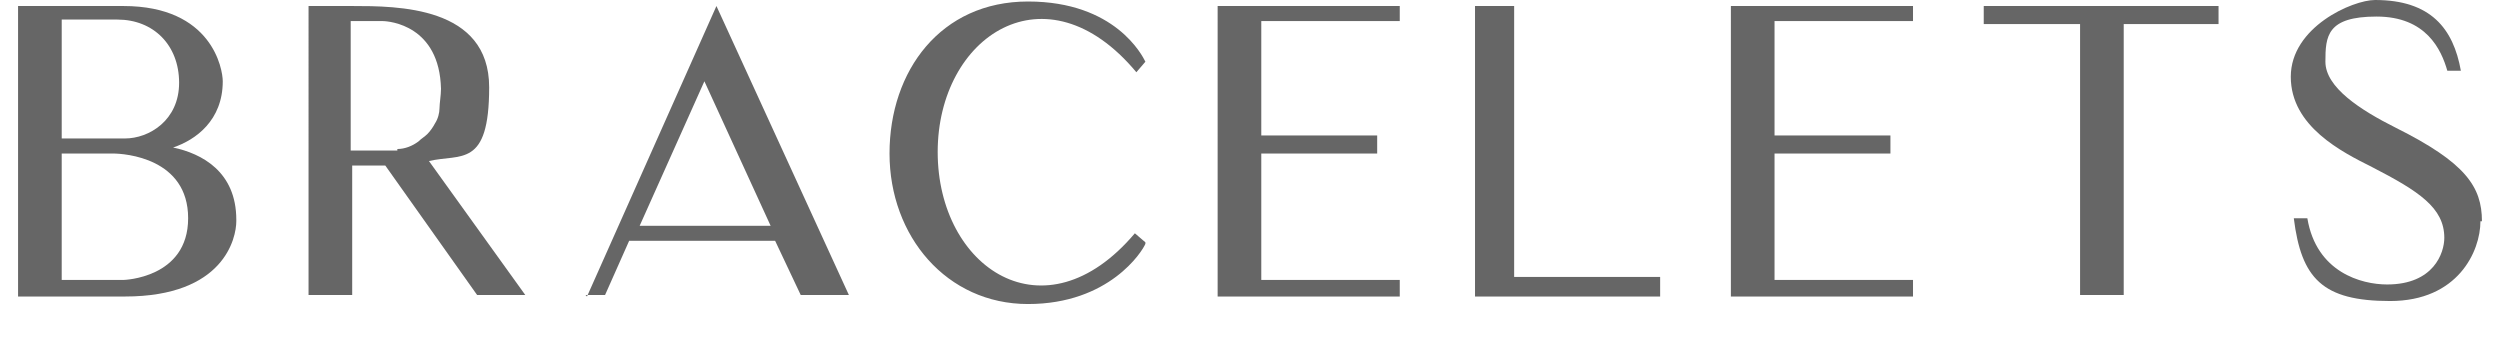
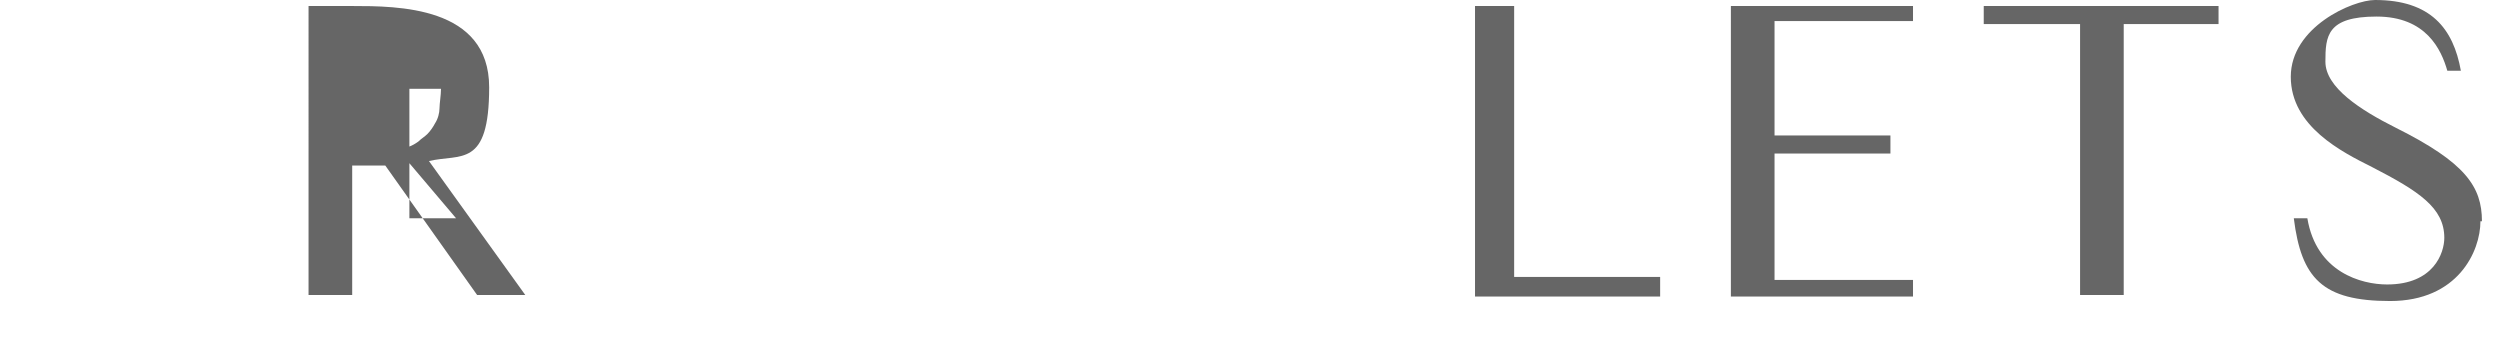
<svg xmlns="http://www.w3.org/2000/svg" id="svg_line_up" data-name="svg line up" version="1.1" viewBox="0 0 166.1 23">
  <defs>
    <style>
      .cls-1 {
        fill: #666;
        stroke-width: 0px;
      }
    </style>
  </defs>
-   <path class="cls-1" d="M15.7,14.7c0,1.1-.8,5-7.4,5H1.2V.4h7c5.9,0,6.6,4.2,6.6,5,0,2.6-1.8,3.9-3.3,4.4,1.9.4,4.2,1.6,4.2,4.8ZM7.8,1.3h-3.7v7.9h4.2c1.6,0,3.6-1.2,3.6-3.7S10.2,1.3,7.8,1.3ZM12.5,14.5c0-4-4.2-4.3-5-4.3h-3.4v8.4h4.1s4.3-.1,4.3-4.1Z" />
-   <path class="cls-1" d="M25.5,11h-2.1v8.6h-2.9V.4h2.9c3,0,9.1,0,9.1,5.4s-1.9,4.4-4,4.9l6.4,8.9h-3.2l-6.1-8.6h-.1ZM26.4,9.9c.5,0,1-.2,1.4-.5.2-.2.4-.3.6-.5s.4-.5.5-.7c.2-.3.3-.7.3-1s.1-.9.1-1.3c-.1-4.2-3.4-4.5-3.9-4.5h-2.1v8.6h3.1Z" />
-   <path class="cls-1" d="M39,19.7L47.6.4l8.8,19.2h-3.2l-1.7-3.6h-9.7l-1.6,3.6h-1.3,0ZM42.4,15h8.8l-4.4-9.6-4.3,9.6h0Z" />
-   <path class="cls-1" d="M76.1,16.2c-.2.5-2.4,4-7.8,4s-9.2-4.5-9.2-10S62.5.1,68.3.1s7.6,3.6,7.8,4l-.6.7c-6-7.2-13.2-2.4-13.2,5.3s7.1,12.5,13.1,5.4l.7.6Z" />
-   <path class="cls-1" d="M93,18.7v1h-12.1V.4h12.1v1h-9.2v7.6h7.7v1.2h-7.7v8.4s9.2,0,9.2,0Z" />
+   <path class="cls-1" d="M25.5,11h-2.1v8.6h-2.9V.4h2.9c3,0,9.1,0,9.1,5.4s-1.9,4.4-4,4.9l6.4,8.9h-3.2l-6.1-8.6h-.1ZM26.4,9.9c.5,0,1-.2,1.4-.5.2-.2.4-.3.6-.5s.4-.5.5-.7c.2-.3.3-.7.3-1s.1-.9.1-1.3h-2.1v8.6h3.1Z" />
  <path class="cls-1" d="M110.3,19.7h-12.3V.4h2.6v18h9.7s0,1.2,0,1.2Z" />
  <path class="cls-1" d="M127.1,18.7v1h-12.1V.4h12.1v1h-9.2v7.6h7.7v1.2h-7.7v8.4s9.2,0,9.2,0Z" />
  <path class="cls-1" d="M147.4,1.6h-6.3v18h-2.9V1.6h-6.4V.4h15.6v1.2h0Z" />
  <path class="cls-1" d="M164.8,14.7c0,2-1.5,5.3-6,5.3s-5.9-1.5-6.4-5.5h.9c.6,3.6,3.6,4.4,5.3,4.4,3.1,0,3.8-2.1,3.8-3.1,0-2-1.7-3.1-4.8-4.7-2-1-5.4-2.7-5.4-6S156.3,0,157.8,0c3.7,0,5.2,1.9,5.7,4.7h-.9c-.4-1.4-1.4-3.6-4.7-3.6s-3.4,1.3-3.4,3,2.3,3.2,4.7,4.4c4.6,2.3,5.7,3.9,5.7,6.2h-.1Z" />
</svg>